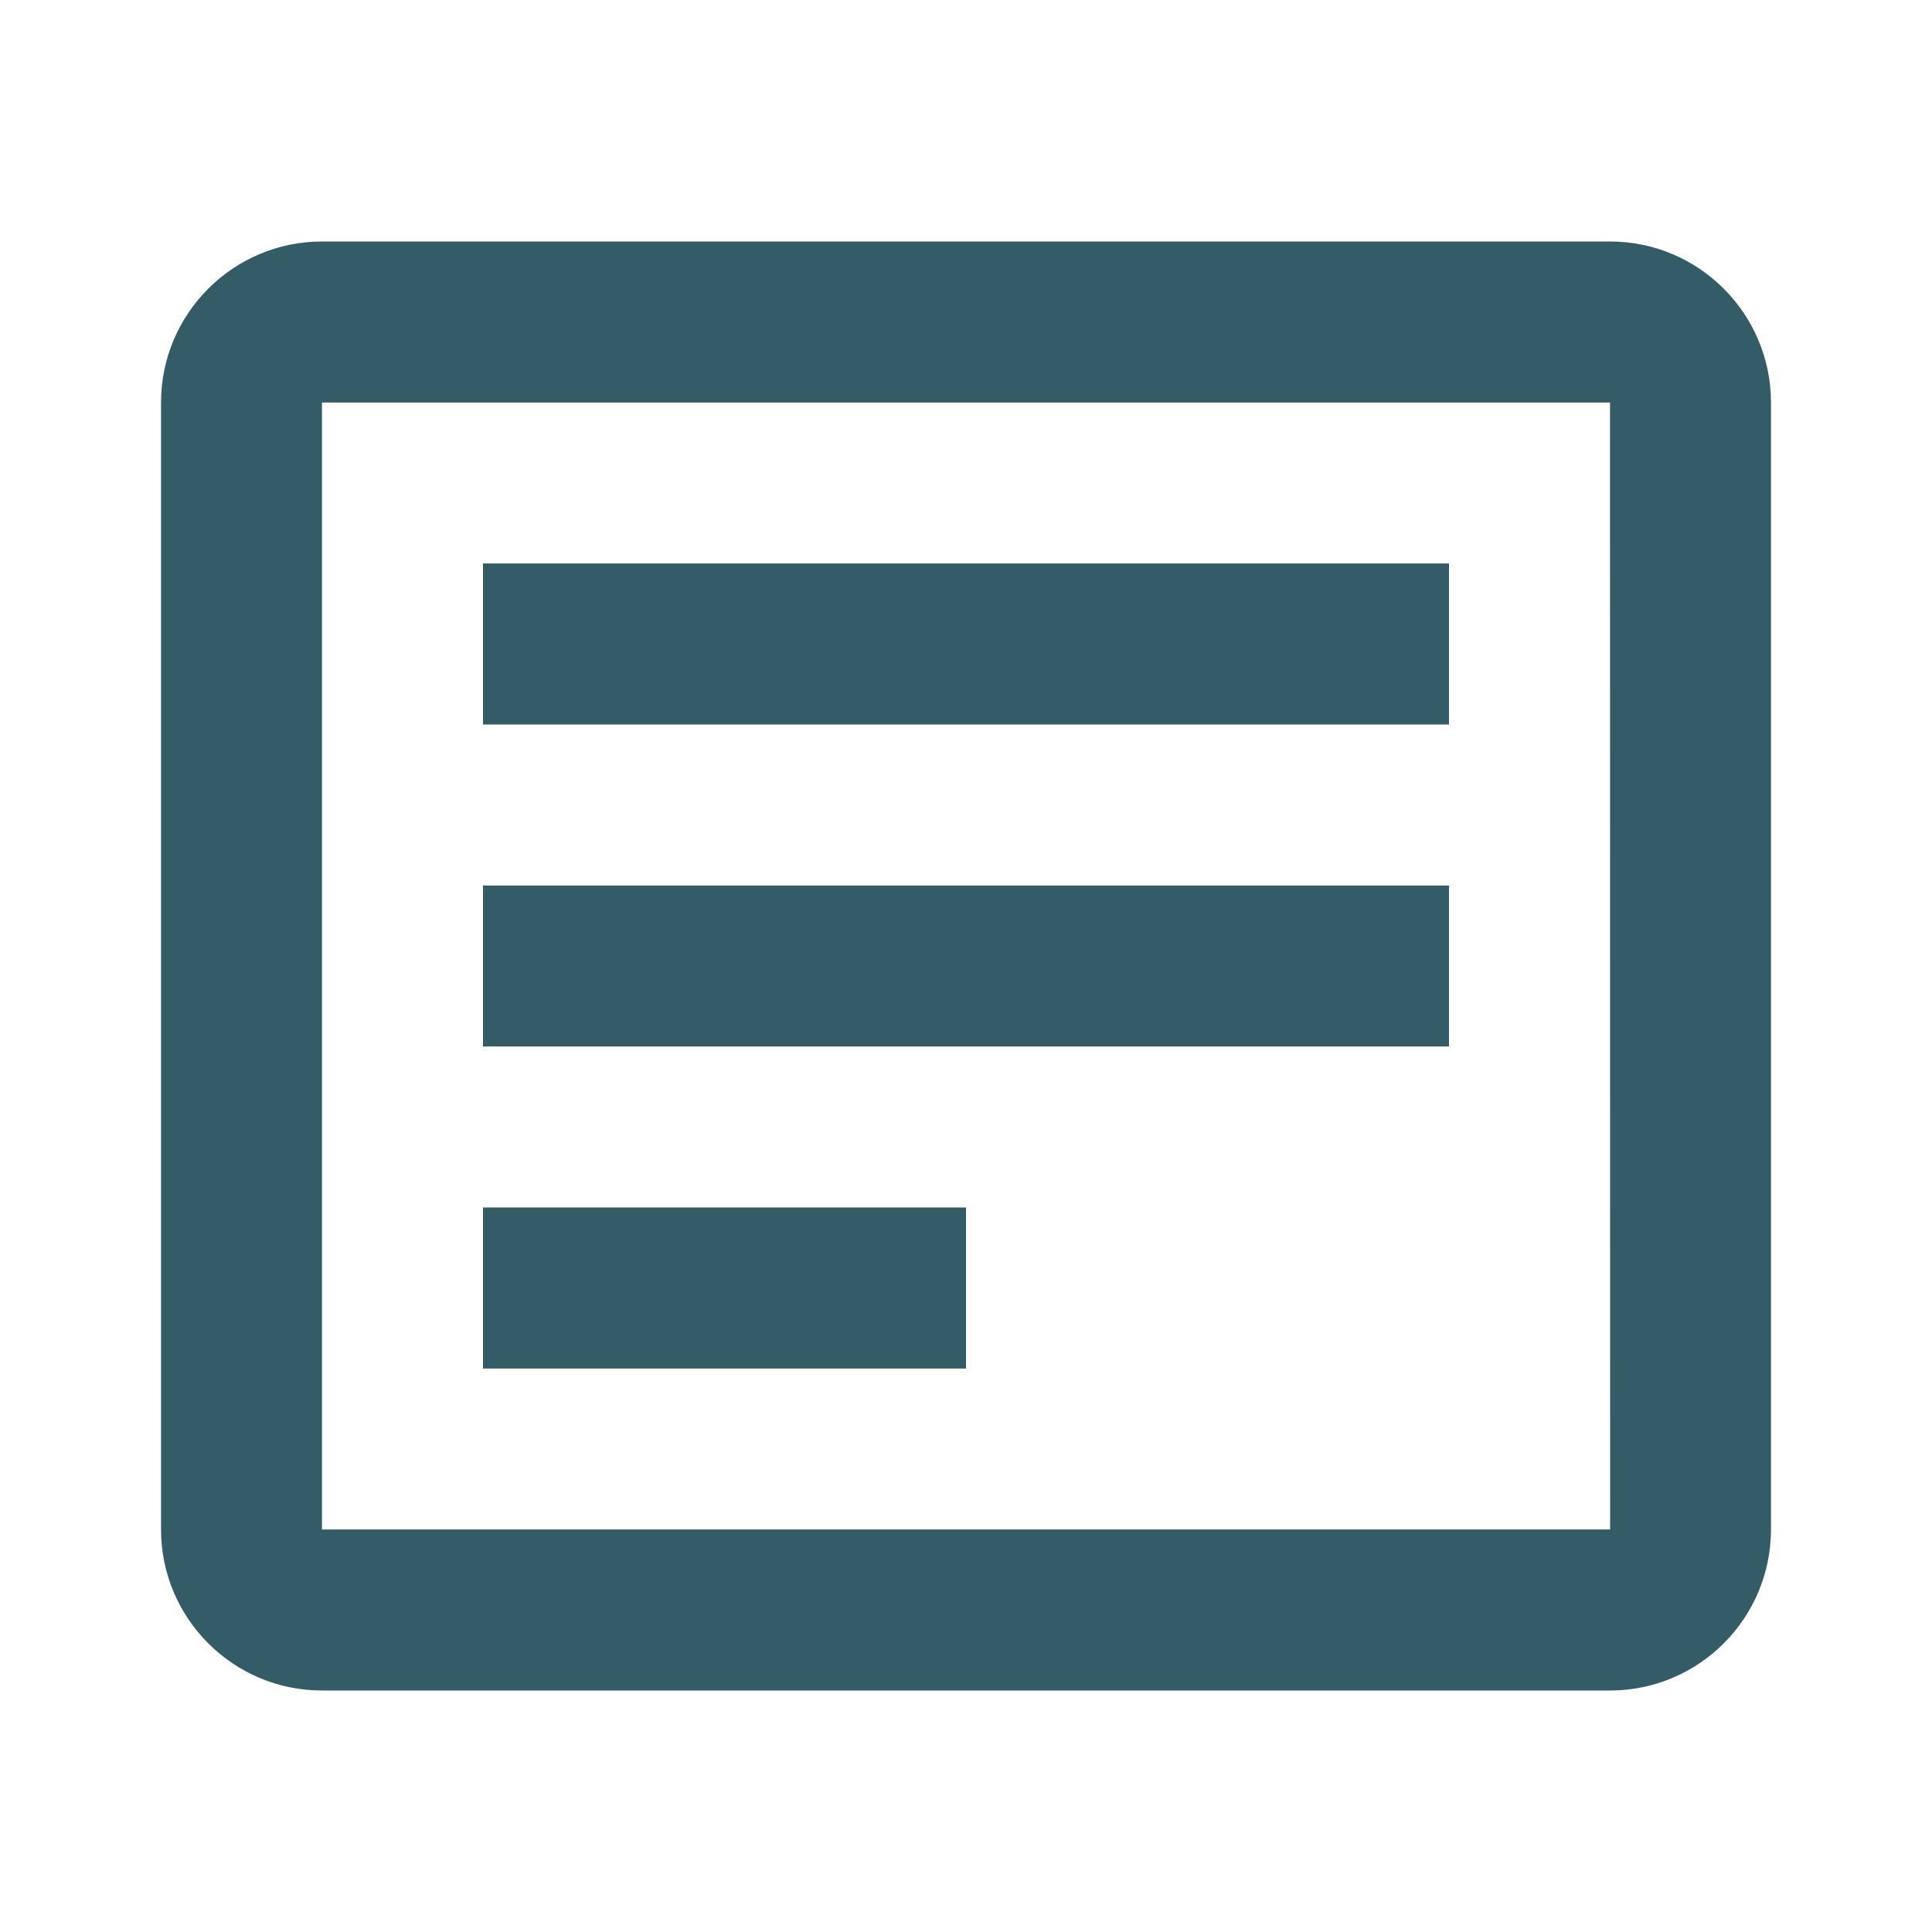
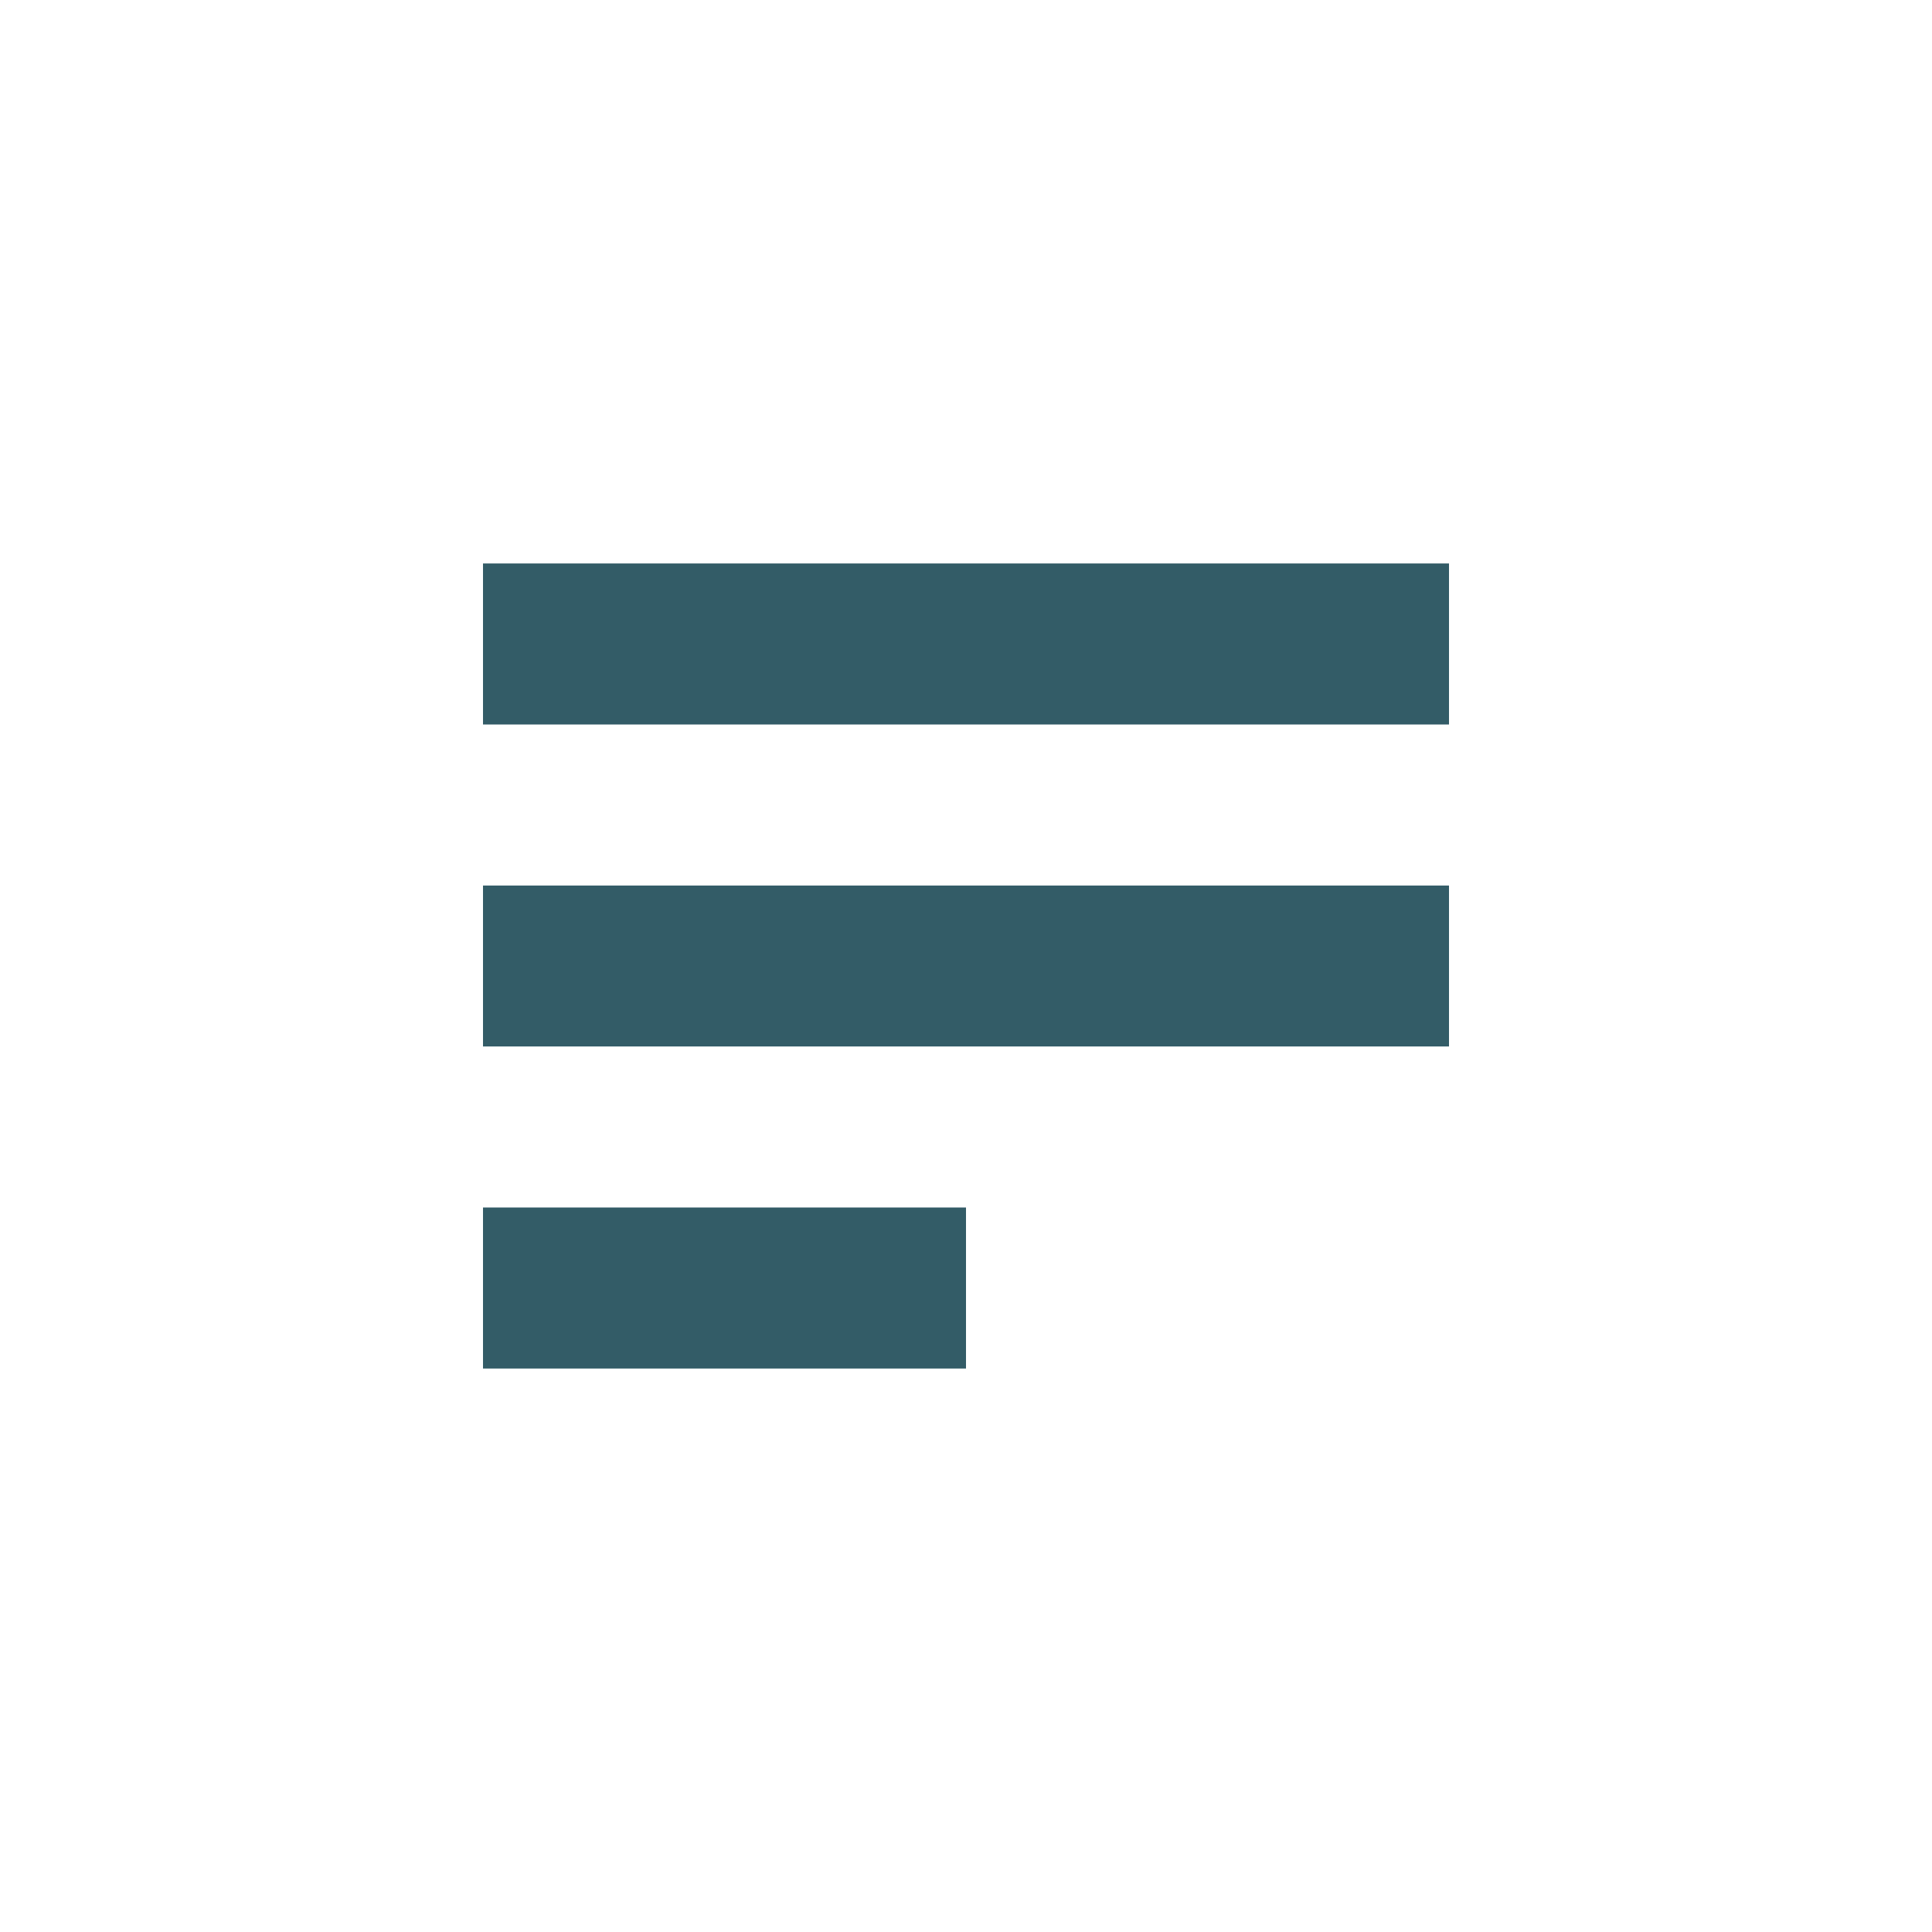
<svg xmlns="http://www.w3.org/2000/svg" width="20" height="20" viewBox="0 0 20 20" fill="none">
-   <path d="M16.667 2.5H3.333C2.414 2.5 1.667 3.248 1.667 4.167V15.833C1.667 16.753 2.414 17.5 3.333 17.5H16.667C17.586 17.5 18.333 16.753 18.333 15.833V4.167C18.333 3.248 17.586 2.5 16.667 2.5ZM3.333 15.833V4.167H16.667L16.668 15.833H3.333Z" fill="#335C67" />
  <path d="M5 5.833H15V7.5H5V5.833ZM5 9.167H15V10.833H5V9.167ZM5 12.5H10V14.167H5V12.5Z" fill="#335C67" />
</svg>